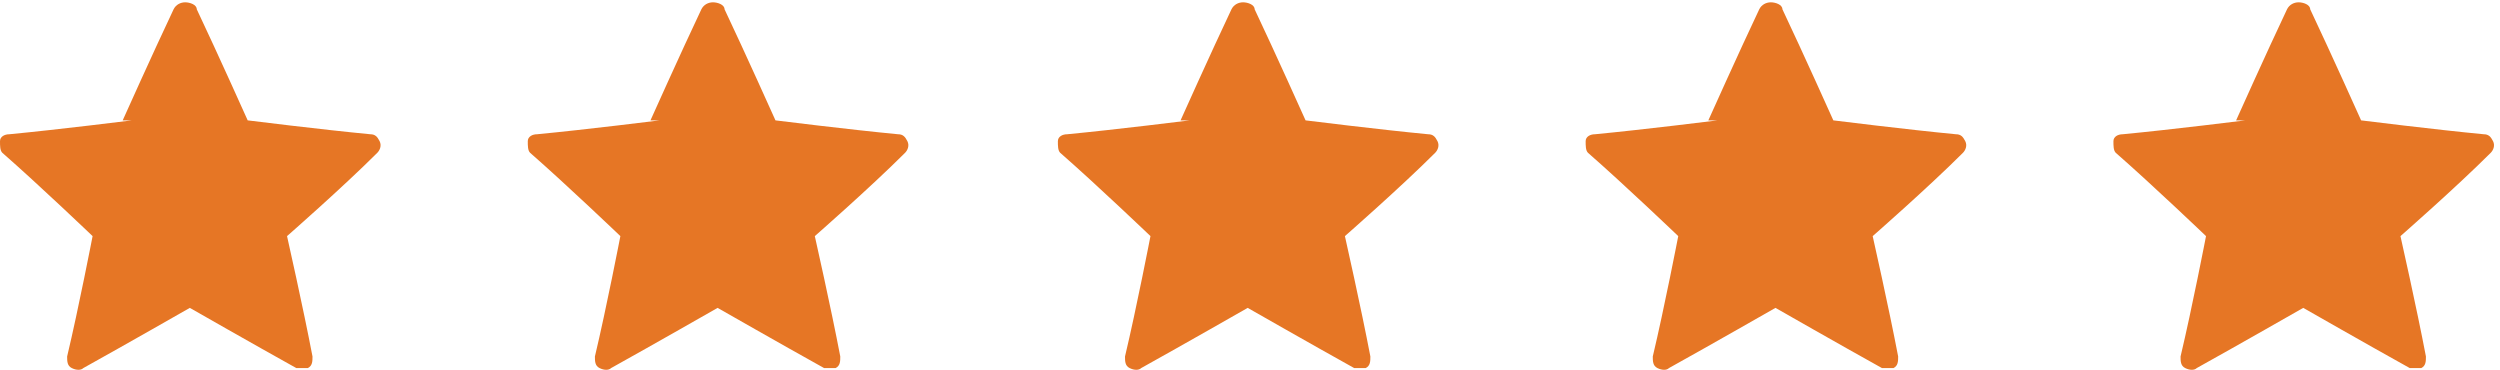
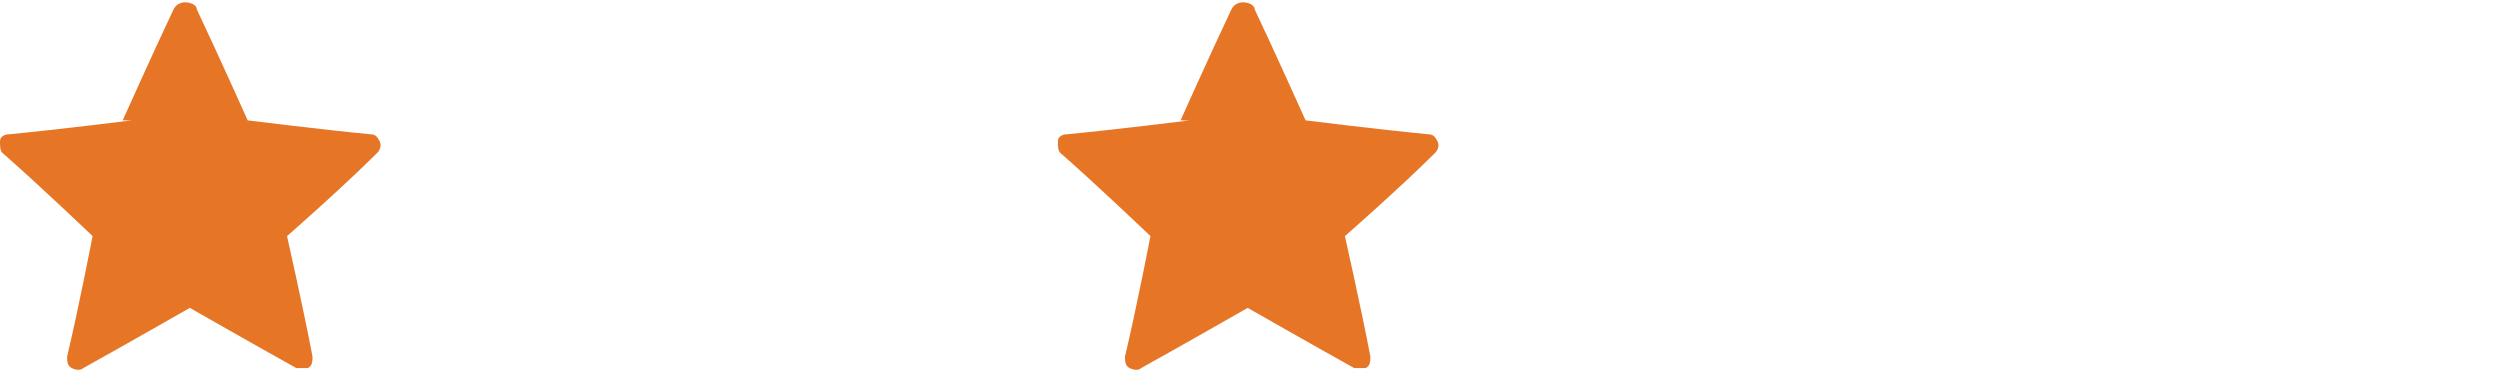
<svg xmlns="http://www.w3.org/2000/svg" version="1.1" viewBox="0 0 108 16">
  <defs>
    <style>
      .cls-1 {
        fill: #e67625;
      }
    </style>
  </defs>
  <g>
    <g id="Layer_1">
      <path class="cls-1" d="M5.7,5.2s-3.2.4-5.3.6c-.2,0-.4.1-.4.3s0,.4.1.5c1.6,1.4,3.9,3.6,3.9,3.6,0,0-.6,3.1-1.1,5.2,0,.2,0,.4.2.5.2.1.4.1.5,0,1.8-1,4.6-2.6,4.6-2.6,0,0,2.8,1.6,4.6,2.6.2,0,.4,0,.5,0,.2-.1.2-.3.2-.5-.4-2.1-1.1-5.2-1.1-5.2,0,0,2.4-2.1,3.9-3.6.1-.1.2-.3.1-.5s-.2-.3-.4-.3c-2.1-.2-5.3-.6-5.3-.6,0,0-1.3-2.9-2.2-4.8,0-.2-.3-.3-.5-.3s-.4.1-.5.3c-.9,1.9-2.2,4.8-2.2,4.8Z" />
-       <path class="cls-1" d="M28.5,5.2s-3.2.4-5.3.6c-.2,0-.4.1-.4.3s0,.4.1.5c1.6,1.4,3.9,3.6,3.9,3.6,0,0-.6,3.1-1.1,5.2,0,.2,0,.4.2.5.2.1.4.1.5,0,1.8-1,4.6-2.6,4.6-2.6,0,0,2.8,1.6,4.6,2.6.2,0,.4,0,.5,0,.2-.1.2-.3.2-.5-.4-2.1-1.1-5.2-1.1-5.2,0,0,2.4-2.1,3.9-3.6.1-.1.2-.3.1-.5s-.2-.3-.4-.3c-2.1-.2-5.3-.6-5.3-.6,0,0-1.3-2.9-2.2-4.8,0-.2-.3-.3-.5-.3s-.4.1-.5.3c-.9,1.9-2.2,4.8-2.2,4.8Z" />
      <path class="cls-1" d="M51.4,5.2s-3.2.4-5.3.6c-.2,0-.4.1-.4.3s0,.4.1.5c1.6,1.4,3.9,3.6,3.9,3.6,0,0-.6,3.1-1.1,5.2,0,.2,0,.4.2.5.2.1.4.1.5,0,1.8-1,4.6-2.6,4.6-2.6,0,0,2.8,1.6,4.6,2.6.2,0,.4,0,.5,0,.2-.1.2-.3.2-.5-.4-2.1-1.1-5.2-1.1-5.2,0,0,2.4-2.1,3.9-3.6.1-.1.2-.3.1-.5s-.2-.3-.4-.3c-2.1-.2-5.3-.6-5.3-.6,0,0-1.3-2.9-2.2-4.8,0-.2-.3-.3-.5-.3s-.4.1-.5.3c-.9,1.9-2.2,4.8-2.2,4.8Z" />
-       <path class="cls-1" d="M74.2,5.2s-3.2.4-5.3.6c-.2,0-.4.1-.4.3s0,.4.1.5c1.6,1.4,3.9,3.6,3.9,3.6,0,0-.6,3.1-1.1,5.2,0,.2,0,.4.2.5.2.1.4.1.5,0,1.8-1,4.6-2.6,4.6-2.6,0,0,2.8,1.6,4.6,2.6.2,0,.4,0,.5,0,.2-.1.2-.3.2-.5-.4-2.1-1.1-5.2-1.1-5.2,0,0,2.4-2.1,3.9-3.6.1-.1.2-.3.1-.5s-.2-.3-.4-.3c-2.1-.2-5.3-.6-5.3-.6,0,0-1.3-2.9-2.2-4.8,0-.2-.3-.3-.5-.3s-.4.1-.5.3c-.9,1.9-2.2,4.8-2.2,4.8Z" />
-       <path class="cls-1" d="M97,5.2s-3.2.4-5.3.6c-.2,0-.4.1-.4.3s0,.4.1.5c1.6,1.4,3.9,3.6,3.9,3.6,0,0-.6,3.1-1.1,5.2,0,.2,0,.4.2.5.2.1.4.1.5,0,1.8-1,4.6-2.6,4.6-2.6,0,0,2.8,1.6,4.6,2.6.2,0,.4,0,.5,0,.2-.1.2-.3.2-.5-.4-2.1-1.1-5.2-1.1-5.2,0,0,2.4-2.1,3.9-3.6.1-.1.2-.3.1-.5s-.2-.3-.4-.3c-2.1-.2-5.3-.6-5.3-.6,0,0-1.3-2.9-2.2-4.8,0-.2-.3-.3-.5-.3s-.4.1-.5.3c-.9,1.9-2.2,4.8-2.2,4.8Z" />
    </g>
  </g>
</svg>